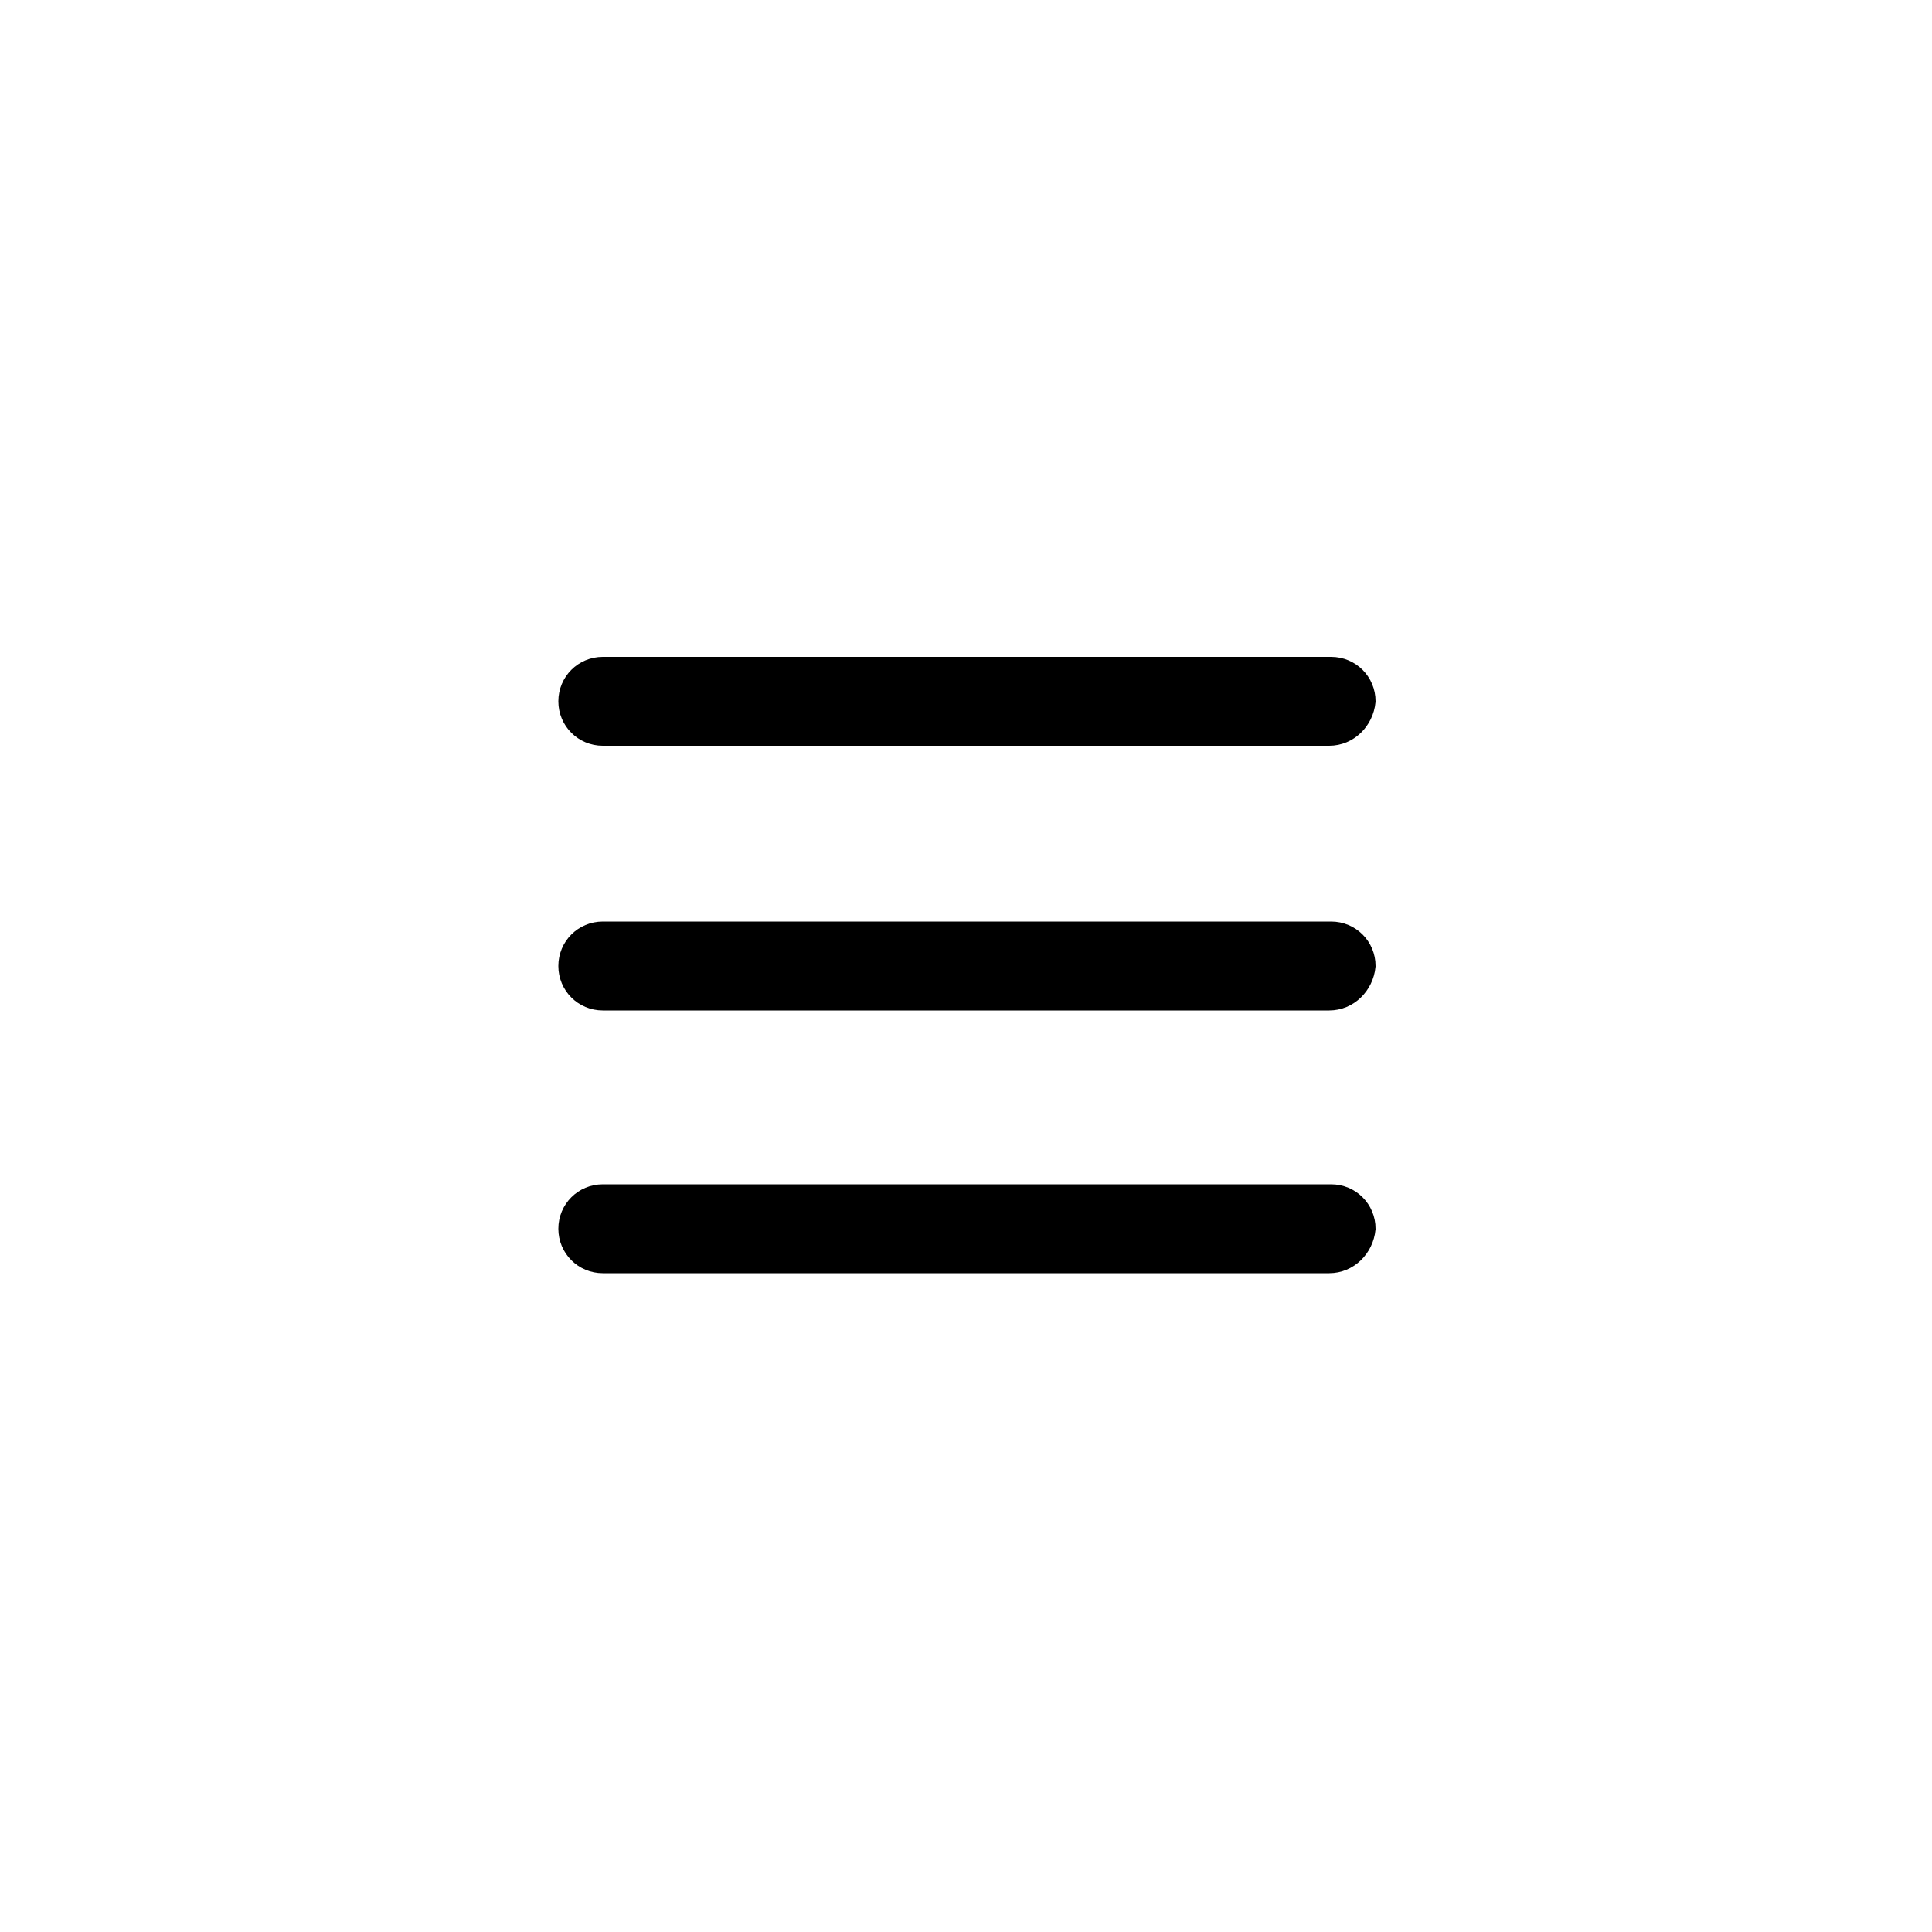
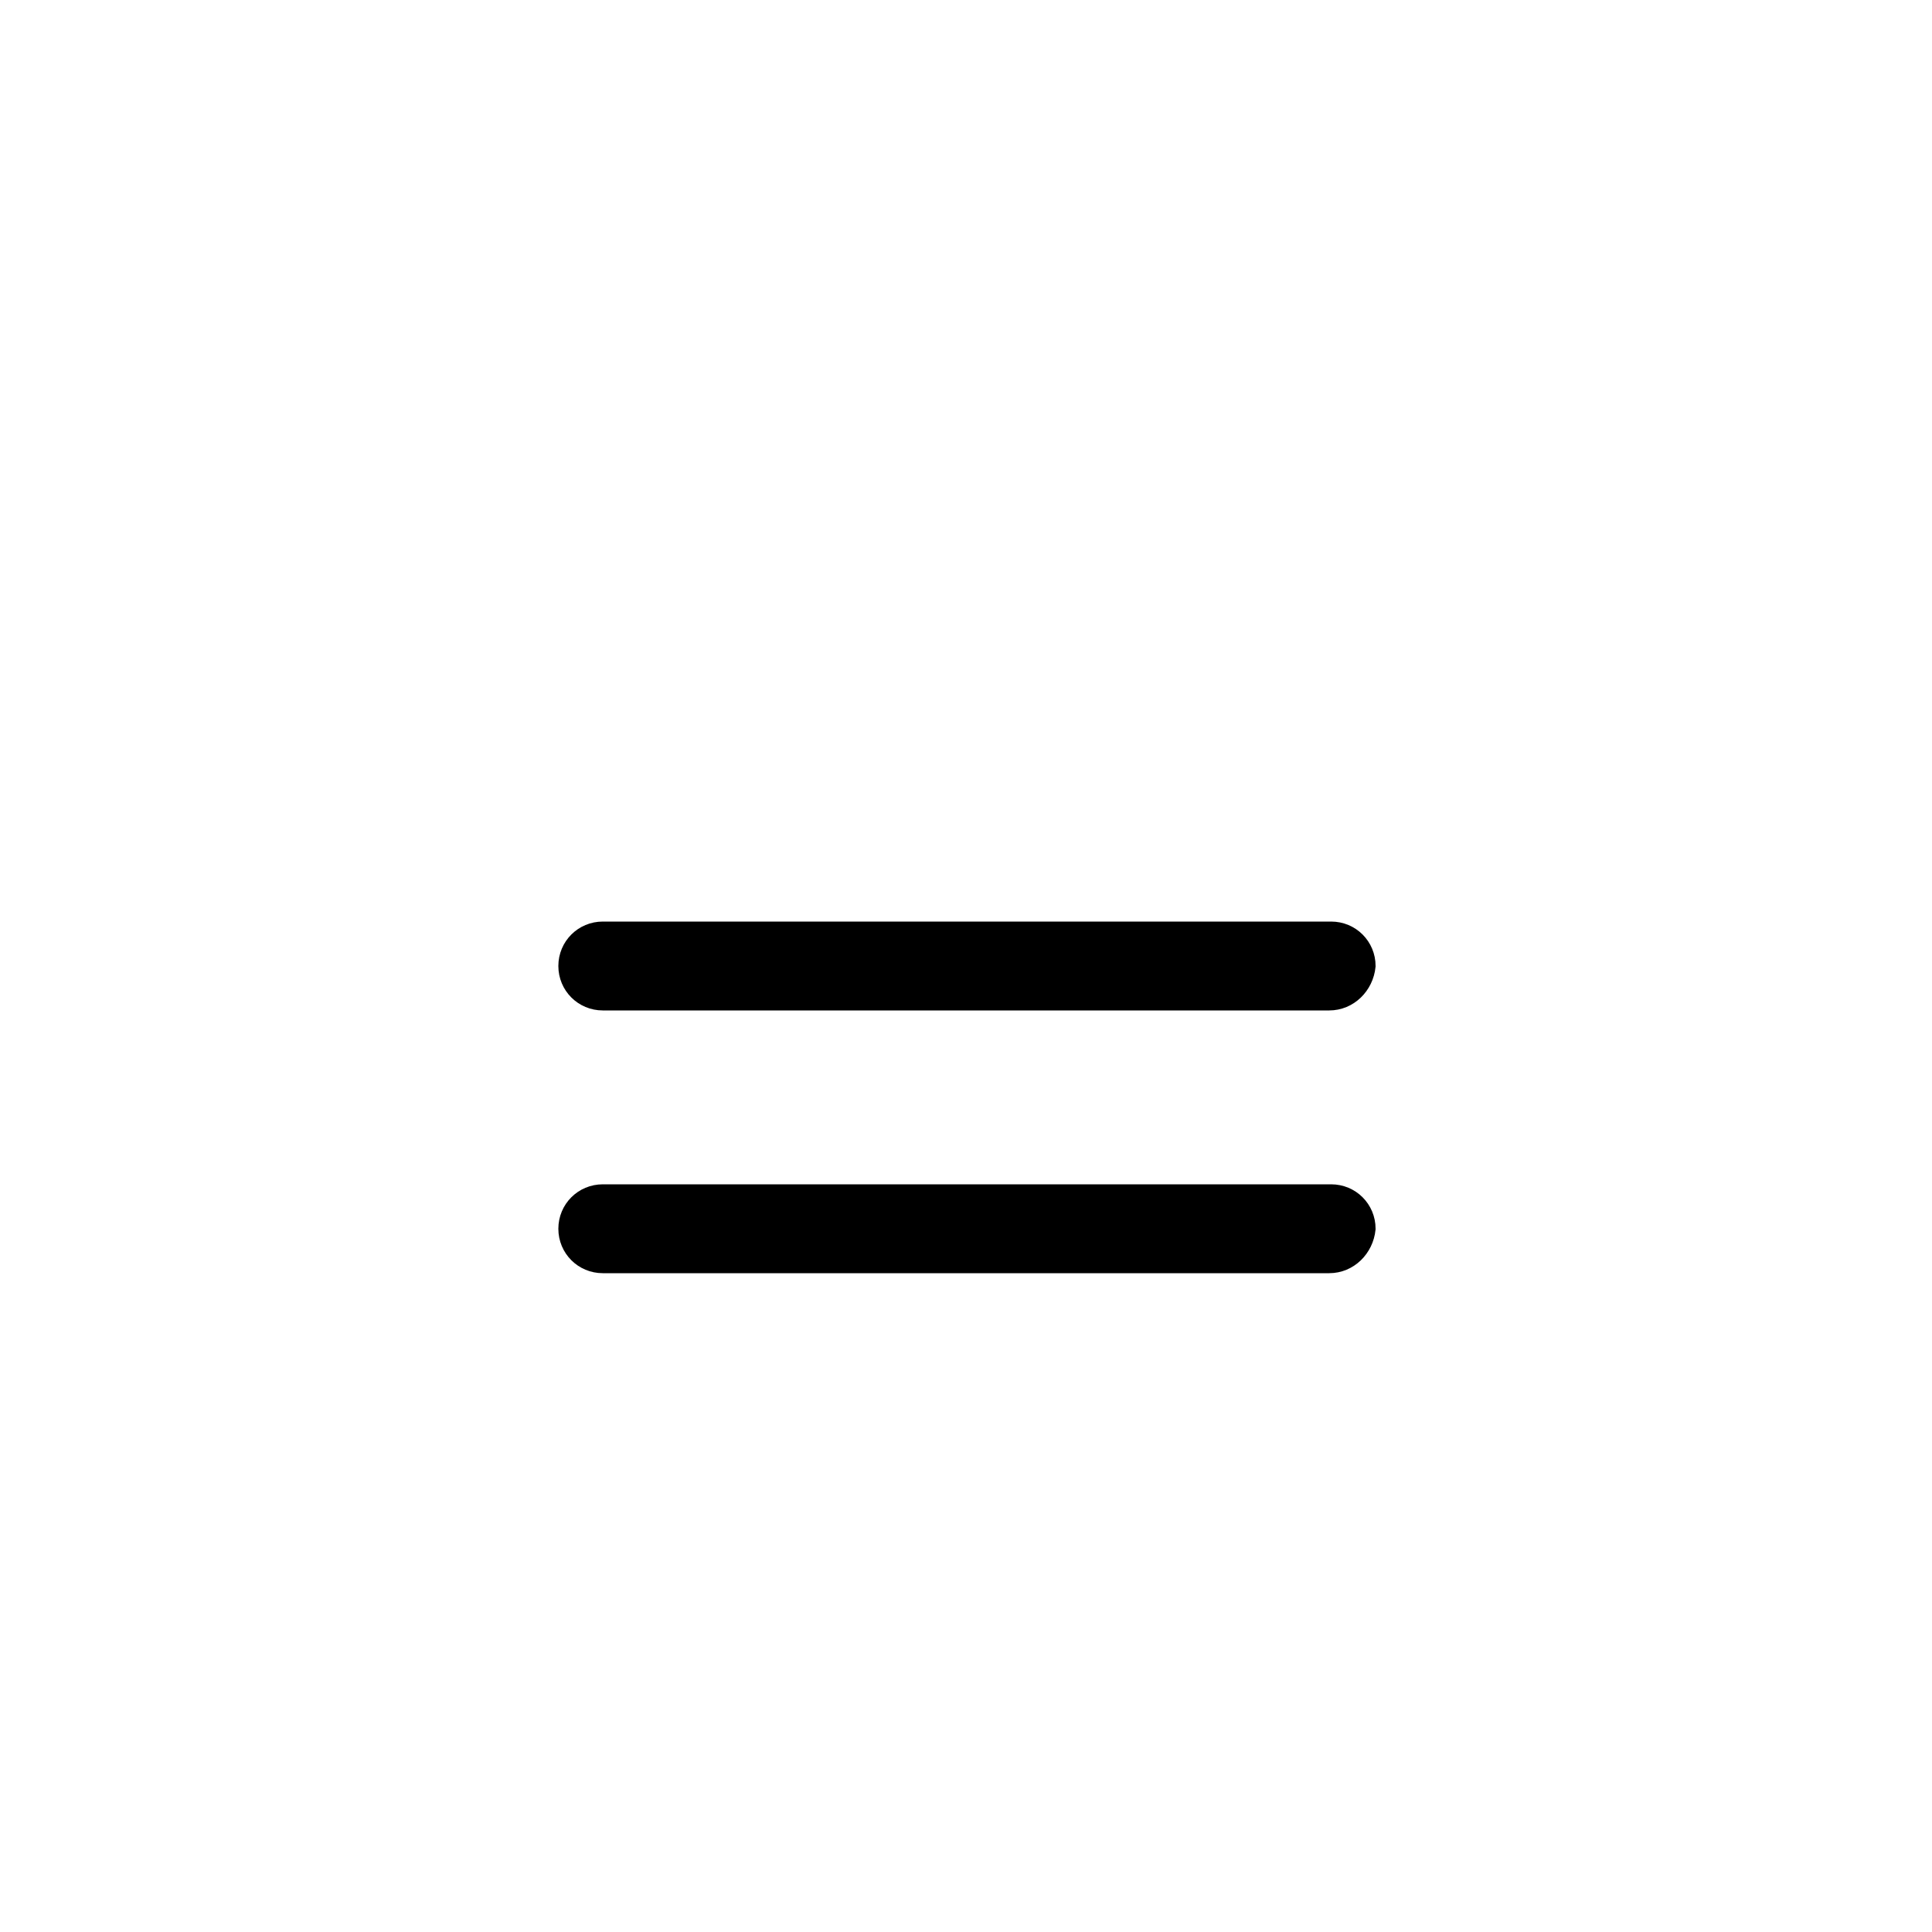
<svg xmlns="http://www.w3.org/2000/svg" version="1.1" id="Layer_1" x="0px" y="0px" viewBox="0 0 100 100" style="enable-background:new 0 0 100 100;" xml:space="preserve">
  <style type="text/css">
	.st0{fill:none;stroke:#808080;stroke-width:4.002;stroke-miterlimit:10;}
	.st1{fill:#92B4F3;}
	.st2{fill:#92B4F3;stroke:#92B4F3;stroke-width:8.608;stroke-miterlimit:10;}
	.st3{fill:#4185F4;}
	.st4{fill:#FABB02;}
	.st5{fill:#35A752;}
	.st6{fill:#EA4033;}
	.st7{fill:#5186ED;}
	.st8{fill:#58A55D;}
	.st9{fill:#F2BD42;}
	.st10{fill:#D95040;}
	.st11{fill:none;stroke:#B3B3B3;stroke-width:6.358;stroke-miterlimit:10;}
	.st12{fill:#1F2020;}
	.st13{fill:#3C3C3C;}
	.st14{fill:#282828;}
	.st15{fill:#ED6055;}
	.st16{fill:#65CC58;}
	.st17{fill:#F6BE4F;}
	.st18{fill:none;stroke:#FFFFFF;stroke-width:2.501;stroke-miterlimit:10;}
	.st19{fill:#FFFFFF;stroke:#FFFFFF;stroke-width:0.673;stroke-miterlimit:10;}
	.st20{fill:none;stroke:#FFFFFF;stroke-width:1.817;stroke-miterlimit:10;}
	.st21{fill:none;stroke:#FFFFFF;stroke-width:2.126;stroke-miterlimit:10;}
	.st22{fill:#FFFFFF;stroke:#FFFFFF;stroke-width:2.126;stroke-miterlimit:10;}
	.st23{fill:none;stroke:#CCCCCC;stroke-width:2.002;stroke-miterlimit:10;}
	.st24{fill:#FFFFFF;stroke:#FFFFFF;stroke-width:1.516;stroke-miterlimit:10;}
	.st25{fill:#FFFFFF;stroke:#FFFFFF;stroke-width:1.32;stroke-miterlimit:10;}
	.st26{fill:#478E99;}
	.st27{fill:none;stroke:#FFFFFF;stroke-width:0.536;stroke-miterlimit:10;}
	.st28{fill:#FFFFFF;}
	.st29{fill:#9F50B6;}
	.st30{fill:url(#SVGID_1_);}
	.st31{stroke:#000000;stroke-miterlimit:10;}
	.st32{fill:none;stroke:#000000;stroke-width:4.077;stroke-linecap:round;stroke-linejoin:round;stroke-miterlimit:10;}
	.st33{fill:none;stroke:#000000;stroke-width:4.077;stroke-miterlimit:10;}
	.st34{fill:#292A35;}
	.st35{fill:#87F4D3;}
	.st36{fill:#292A35;stroke:#87F4D3;stroke-width:0.663;stroke-linejoin:round;stroke-miterlimit:110;}
	.st37{fill:#292A35;stroke:#87F4D3;stroke-width:0.663;stroke-miterlimit:10;}
</style>
  <g>
    <g>
-       <line class="st31" x1="29.4" y1="36.4" x2="70.6" y2="36.4" />
-       <path class="st31" d="M68.8,38.1H31.2c-1,0-1.8-0.8-1.8-1.8v0c0-1,0.8-1.8,1.8-1.8h37.7c1,0,1.8,0.8,1.8,1.8v0    C70.6,37.3,69.8,38.1,68.8,38.1z" />
-     </g>
+       </g>
    <g>
-       <line class="st31" x1="29.4" y1="50" x2="70.6" y2="50" />
      <path class="st31" d="M68.8,51.8H31.2c-1,0-1.8-0.8-1.8-1.8l0,0c0-1,0.8-1.8,1.8-1.8h37.7c1,0,1.8,0.8,1.8,1.8l0,0    C70.6,51,69.8,51.8,68.8,51.8z" />
    </g>
    <g>
      <line class="st31" x1="29.4" y1="63.6" x2="70.6" y2="63.6" />
      <path class="st31" d="M68.8,65.4H31.2c-1,0-1.8-0.8-1.8-1.8v0c0-1,0.8-1.8,1.8-1.8h37.7c1,0,1.8,0.8,1.8,1.8v0    C70.6,64.6,69.8,65.4,68.8,65.4z" />
    </g>
  </g>
</svg>